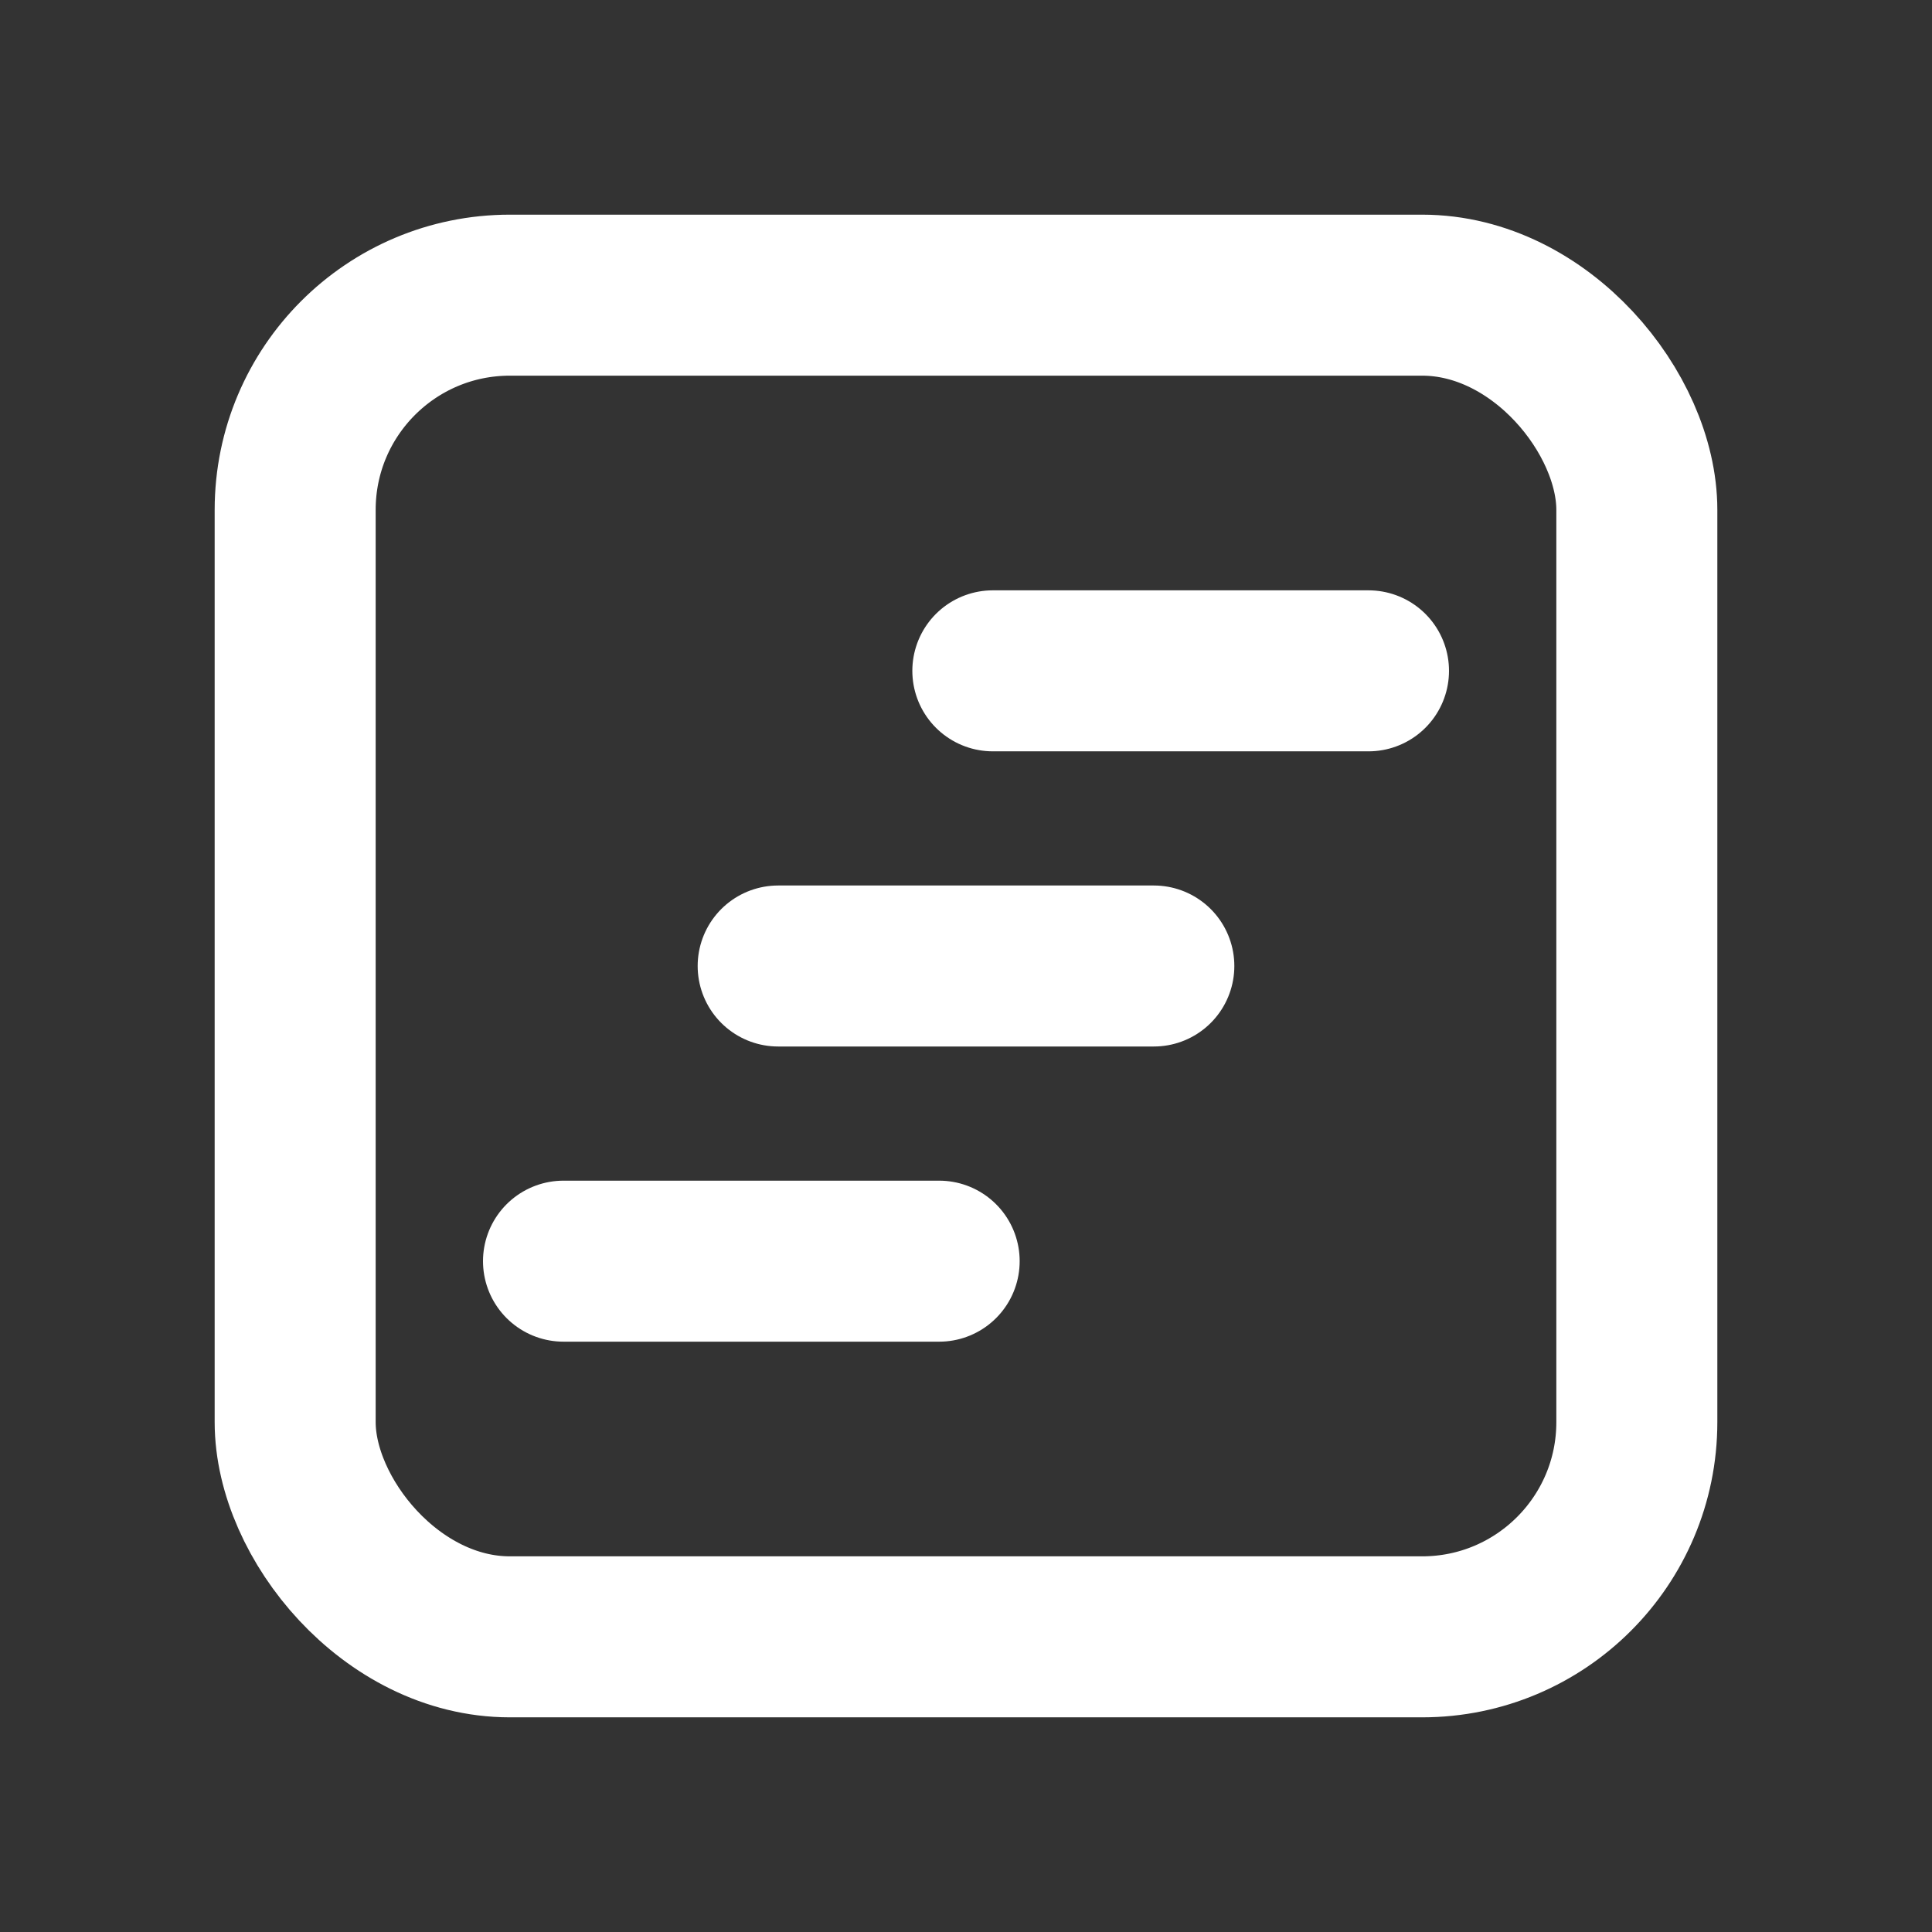
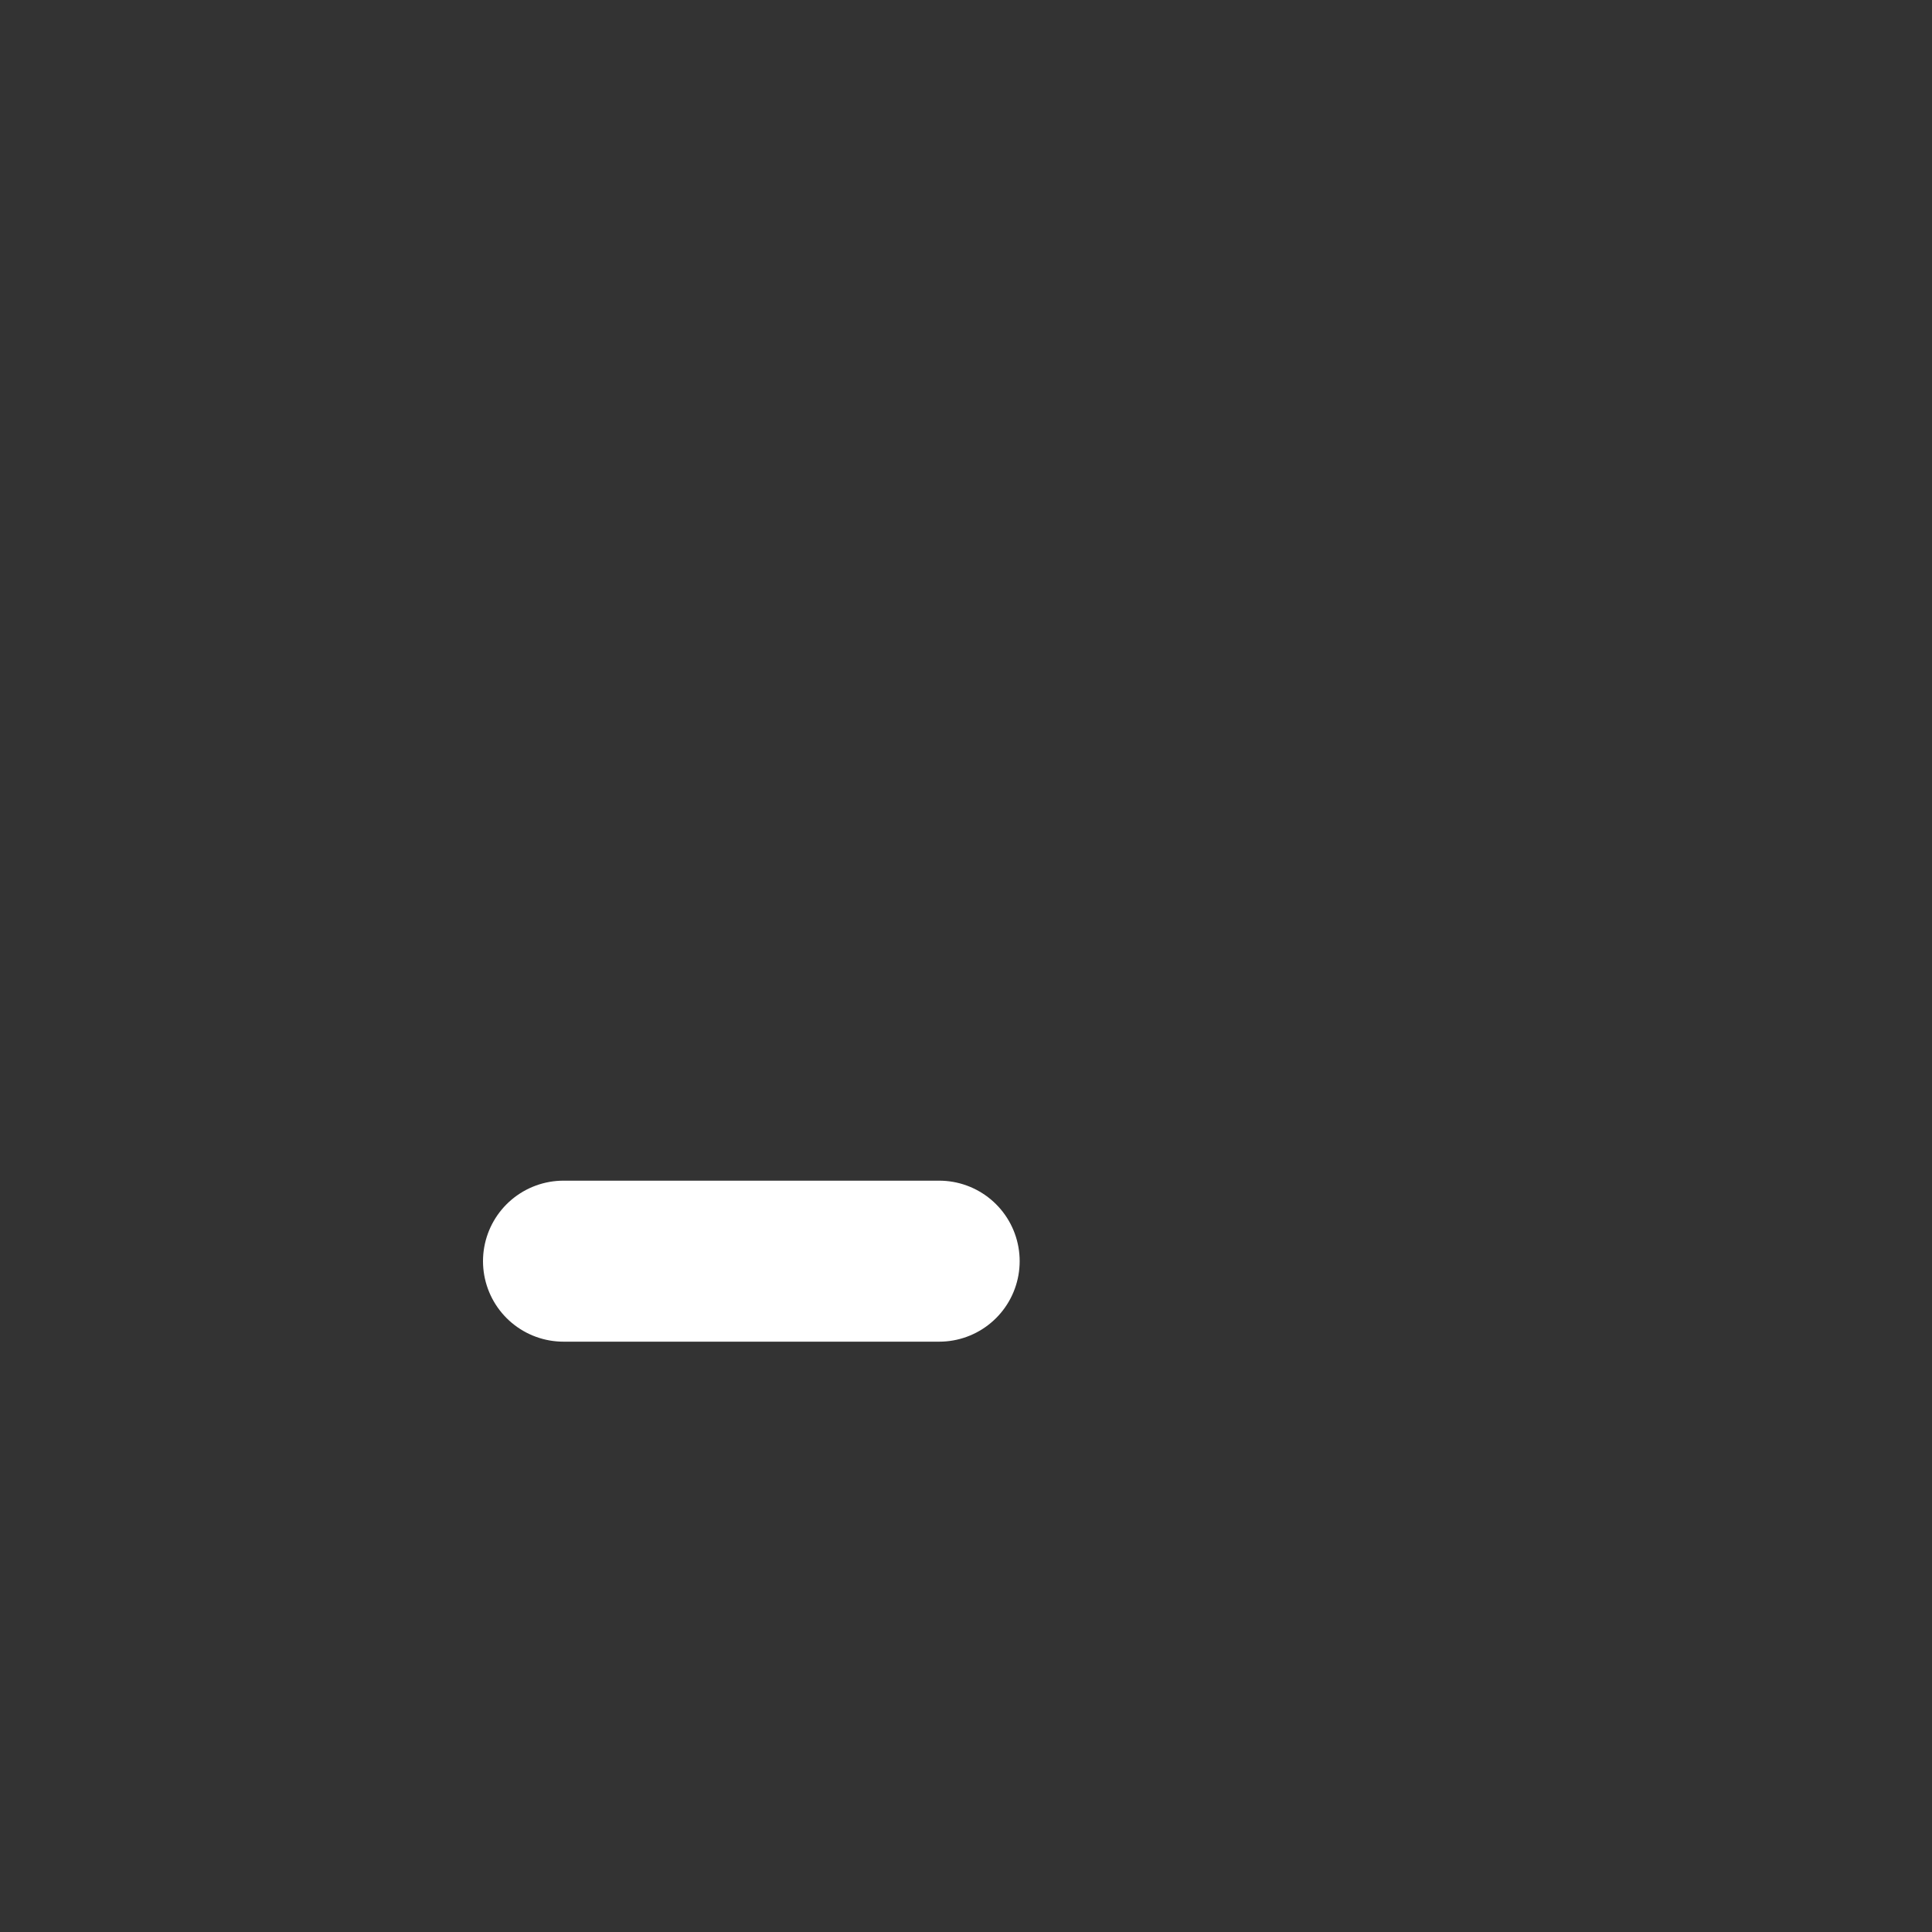
<svg xmlns="http://www.w3.org/2000/svg" height="18" width="18" viewBox="0 0 18 18">
  <rect x="0" y="0" width="18" height="18" fill="#333333" stroke="none" />
  <title>18 square timeline</title>
  <g stroke-linecap="round" stroke-width="1.5" fill="none" stroke="#ffffff" stroke-linejoin="round" class="nc-icon-wrapper">
-     <rect x="2.75" y="2.75" width="12.5" height="12.5" rx="2" ry="2" />
-     <line x1="7.25" y1="9" x2="10.75" y2="9" data-color="color-2" />
    <line x1="5.25" y1="11.75" x2="8.75" y2="11.75" data-color="color-2" />
-     <line x1="9.25" y1="6.25" x2="12.75" y2="6.25" data-color="color-2" />
  </g>
</svg>